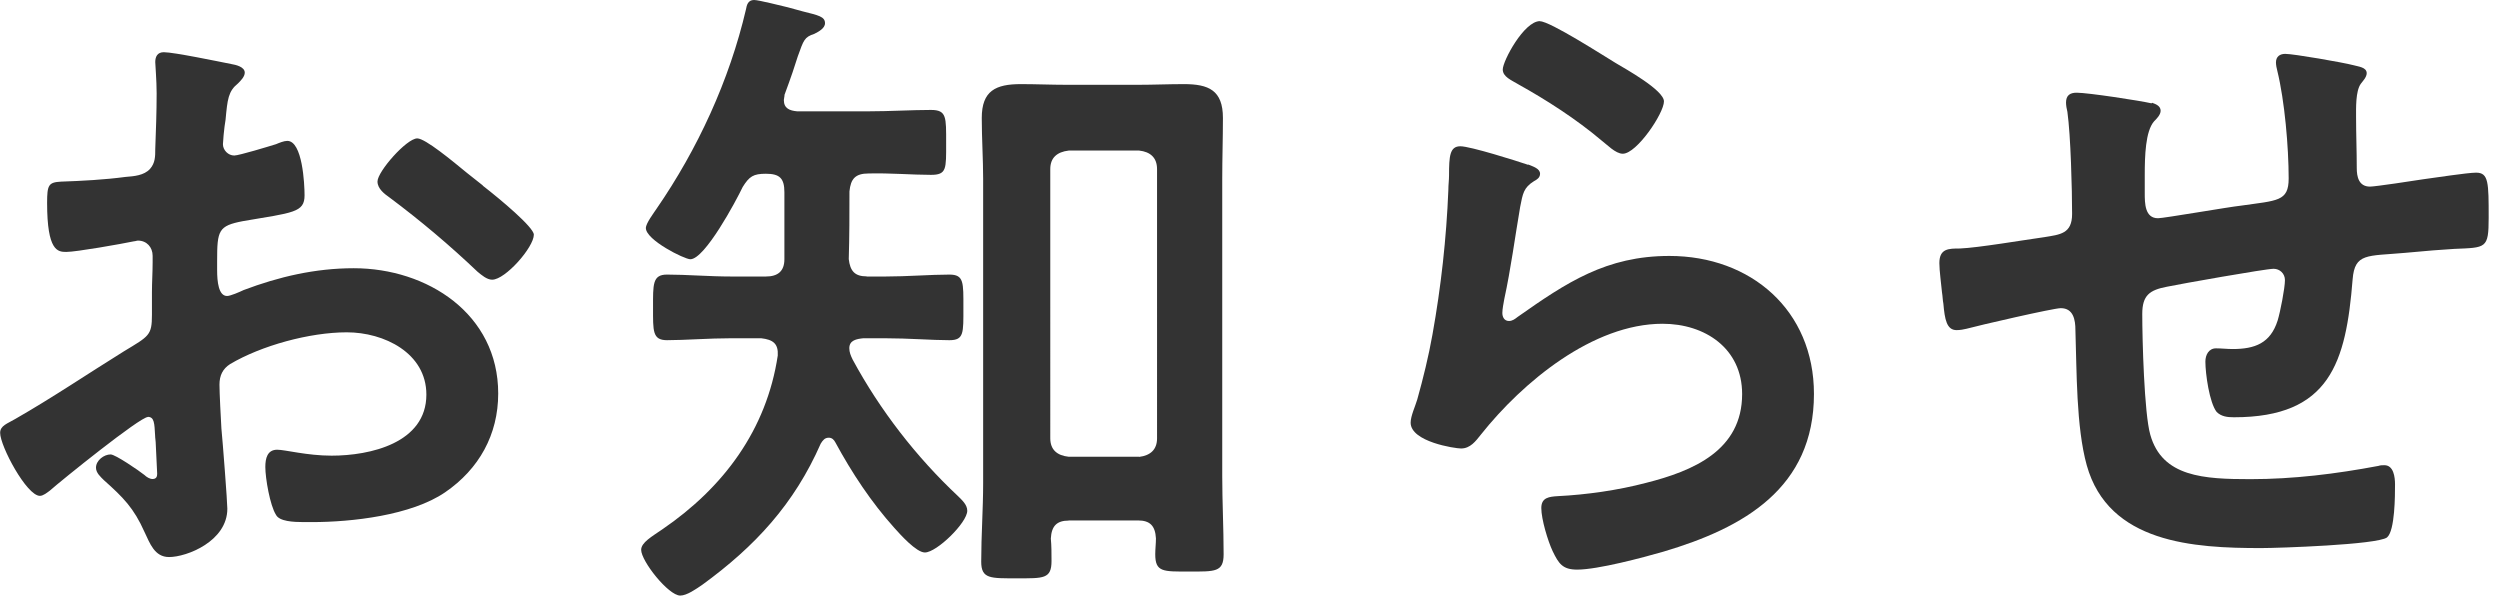
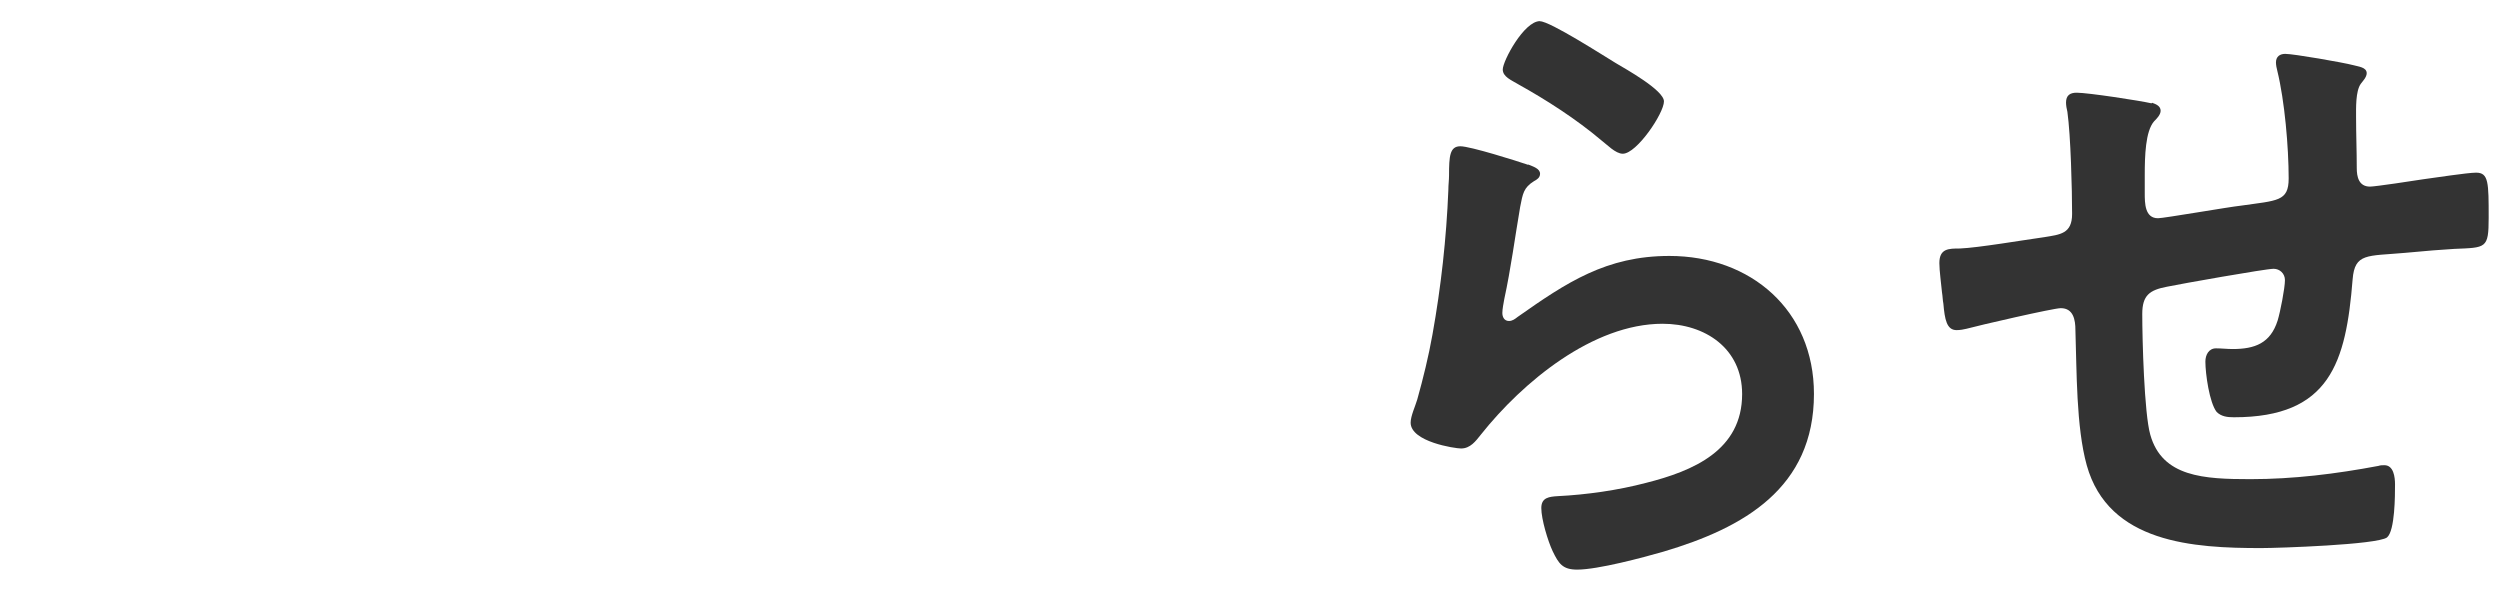
<svg xmlns="http://www.w3.org/2000/svg" id="a" viewBox="0 0 181 44">
  <defs>
    <style>.b{fill:#333;}</style>
  </defs>
-   <path class="b" d="M10.71,30.19c-.58,0-6.29,4.61-7.1,5.33-.19,.14-.48,.38-.72,.38-.96,0-2.88-3.6-2.88-4.56,0-.53,.53-.67,1.1-1.01,2.69-1.54,5.23-3.26,7.87-4.9,1.82-1.1,2.02-1.15,2.02-2.64v-1.63c0-.72,.05-1.44,.05-2.16v-.48c0-.62-.43-1.1-1.06-1.1-.1,0-.19,.05-.29,.05-.91,.19-4.18,.77-4.9,.77-.62,0-1.39-.05-1.39-3.55,0-1.3,.1-1.49,1.01-1.54,1.49-.05,3.17-.14,4.66-.34,.62-.05,1.34-.1,1.78-.58,.38-.43,.38-.91,.38-1.44,.05-1.34,.1-2.69,.1-4.03,0-.96-.1-2.06-.1-2.26,0-.38,.14-.72,.62-.72,.72,0,3.94,.67,4.9,.86,.29,.05,.96,.19,.96,.62,0,.29-.29,.58-.48,.77-.72,.58-.77,1.15-.91,2.64-.05,.29-.1,.67-.14,1.1,0,.19-.05,.48-.05,.67,0,.43,.38,.82,.82,.82,.34,0,2.54-.67,3.02-.82,.24-.1,.58-.24,.82-.24,1.1,0,1.25,3.12,1.25,3.94,0,1.25-.82,1.25-4.46,1.87-1.78,.34-1.87,.67-1.87,2.88v.67c0,.82,.1,1.87,.72,1.87,.24,0,.91-.29,1.2-.43,2.54-.96,5.18-1.58,7.97-1.58,5.33,0,10.46,3.31,10.46,9.07,0,2.98-1.39,5.47-3.84,7.15-2.45,1.68-6.77,2.16-9.65,2.16h-.58c-.77,0-1.78-.05-2.02-.53-.43-.67-.77-2.64-.77-3.46,0-.62,.14-1.25,.86-1.25,.58,0,2.16,.43,3.94,.43,2.78,0,6.86-.91,6.86-4.42,0-3.02-3.07-4.51-5.76-4.51s-6.19,.96-8.45,2.3c-.53,.34-.77,.82-.77,1.49,0,.58,.1,2.5,.14,3.17,.1,1.01,.43,5.33,.43,5.81,0,2.35-2.93,3.5-4.22,3.5-1.06,0-1.39-1.01-1.78-1.82-.77-1.73-1.54-2.5-2.93-3.74-.24-.24-.58-.53-.58-.91,0-.53,.58-.96,1.06-.96,.34,0,2.02,1.15,2.45,1.49,.14,.14,.38,.29,.58,.29,.29,0,.34-.19,.34-.38,0-.05-.1-2.02-.1-2.11,0-.24-.05-.48-.05-.67-.05-.86-.05-1.34-.53-1.34ZM34.95,13.44c1.3,1.01,3.7,3.02,3.7,3.55,0,.91-2.06,3.26-3.02,3.26-.38,0-.77-.34-1.06-.58-2.02-1.92-4.13-3.7-6.38-5.38-.34-.24-.86-.62-.86-1.15,0-.72,2.11-3.12,2.88-3.12,.58,0,2.54,1.63,3.6,2.5,.38,.29,.77,.62,1.15,.91Z" />
-   <path class="b" d="M62.74,20.02h1.34c1.58,0,3.31-.14,4.66-.14,1.06,0,1.01,.58,1.01,2.4s.05,2.35-1.01,2.35c-1.25,0-2.98-.14-4.66-.14h-1.58c-.48,.05-1.01,.14-1.01,.72,0,.29,.1,.53,.24,.82,1.97,3.65,4.61,7.06,7.63,9.89,.29,.29,.67,.62,.67,1.06,0,.86-2.21,3.02-3.07,3.02-.62,0-1.78-1.3-2.21-1.78-1.68-1.87-3.07-3.98-4.27-6.19-.1-.19-.24-.34-.48-.34-.29,0-.43,.19-.58,.43-1.92,4.37-4.75,7.44-8.59,10.23-.43,.29-1.1,.77-1.58,.77-.86,0-2.83-2.5-2.83-3.31,0-.53,.77-.96,1.54-1.49,4.42-3.02,7.54-7.2,8.35-12.58,.05-.86-.34-1.15-1.2-1.25h-2.16c-1.63,0-3.36,.14-4.66,.14-1.06,0-1.01-.67-1.01-2.35s-.05-2.4,1.01-2.4c1.39,0,3.07,.14,4.66,.14h2.5c.86,0,1.34-.38,1.34-1.25v-4.85c0-1.01-.34-1.34-1.34-1.34-.91,0-1.2,.19-1.68,.96-.48,1.01-2.74,5.23-3.79,5.23-.43,0-3.22-1.39-3.22-2.26,0-.34,.58-1.1,.77-1.39,2.98-4.32,5.28-9.31,6.48-14.45,.05-.29,.14-.67,.58-.67,.34,0,2.02,.43,2.45,.53,.38,.1,.72,.19,1.06,.29,1.15,.29,1.63,.38,1.63,.86,0,.38-.48,.62-.77,.77-.72,.24-.77,.43-1.2,1.63-.19,.62-.48,1.49-.96,2.78,0,.14-.05,.29-.05,.38,0,.62,.43,.77,.96,.82h5.18c1.54,0,3.12-.1,4.51-.1,1.15,0,1.1,.53,1.1,2.4s.05,2.3-1.1,2.3c-1.34,0-2.98-.14-4.51-.1-.96,0-1.3,.38-1.39,1.3,0,1.63,0,3.26-.05,4.9,.1,.86,.43,1.25,1.3,1.25Zm14.64,17.67c-.86,0-1.25,.38-1.3,1.3,.05,.53,.05,1.06,.05,1.63,0,1.3-.58,1.25-2.5,1.25s-2.59,.05-2.59-1.2c0-1.92,.14-3.79,.14-5.71V12.96c0-1.44-.1-2.93-.1-4.42,0-1.97,1.01-2.45,2.83-2.45,1.1,0,2.21,.05,3.31,.05h5.18c1.1,0,2.21-.05,3.31-.05,1.78,0,2.83,.43,2.83,2.45,0,1.49-.05,2.93-.05,4.42v21.51c0,1.87,.1,3.74,.1,5.66,0,1.3-.62,1.25-2.5,1.25s-2.45,.05-2.45-1.25c0-.38,.05-.77,.05-1.15-.05-.91-.43-1.3-1.3-1.3h-5.04Zm5.09-4.61c.82-.1,1.3-.53,1.3-1.34V12.24c0-.82-.48-1.25-1.3-1.34h-5.09c-.86,.1-1.34,.53-1.34,1.34V31.73c0,.82,.48,1.25,1.34,1.34h5.09Z" />
  <path class="b" d="M110.64,11.91c.34,.14,.86,.29,.86,.67,0,.29-.24,.43-.43,.53-.77,.48-.82,.91-1.01,1.87-.38,2.21-.67,4.46-1.15,6.67-.05,.29-.14,.72-.14,1.01s.14,.58,.48,.58c.24,0,.43-.14,.62-.29,3.55-2.5,6.43-4.42,10.99-4.42,5.91,0,10.47,3.94,10.47,9.99,0,6.82-5.09,9.7-10.9,11.42-1.49,.43-4.75,1.3-6.24,1.3-1.06,0-1.34-.43-1.78-1.34-.34-.72-.82-2.3-.82-3.12,0-.77,.58-.82,1.2-.86,2.06-.1,4.37-.43,6.38-.96,3.41-.86,6.96-2.35,6.96-6.43,0-3.31-2.69-5.09-5.76-5.09-5.04,0-10.13,4.22-13.15,8.02-.38,.48-.77,1.01-1.44,1.01-.43,0-3.65-.48-3.65-1.87,0-.48,.34-1.2,.48-1.68,.43-1.54,.82-3.12,1.1-4.7,.62-3.46,1.01-6.96,1.15-10.46,0-.38,.05-.72,.05-1.06,0-1.39,.05-2.11,.82-2.11,.72,0,4.08,1.06,4.9,1.34Zm.86-10.37c.72,0,4.61,2.5,5.47,3.02,.72,.43,3.5,1.97,3.5,2.78,0,.86-1.97,3.79-2.98,3.79-.53,0-1.15-.67-1.54-.96-1.82-1.54-3.98-2.93-6.05-4.08-.48-.29-1.1-.53-1.1-1.06,0-.62,1.54-3.5,2.69-3.5Z" />
  <path class="b" d="M155.81,7.44c.29,.1,.62,.24,.62,.58,0,.29-.29,.58-.48,.77-.62,.72-.67,2.5-.67,3.89v1.3c0,.72,0,1.82,.96,1.82,.43,0,5.14-.82,6-.91,2.64-.38,3.46-.29,3.46-1.97,0-2.26-.29-5.62-.82-7.78-.05-.19-.1-.43-.1-.62,0-.43,.29-.62,.67-.62,.62,0,4.18,.62,4.94,.82,.34,.1,.96,.14,.96,.58,0,.29-.29,.58-.43,.77-.38,.53-.34,1.78-.34,2.4,0,1.25,.05,2.45,.05,3.7,0,.62,.14,1.34,.96,1.34,.38,0,3.22-.43,3.84-.53,.77-.1,3.22-.48,3.84-.48,.91,0,.91,.72,.91,3.26,0,2.26-.19,2.16-2.5,2.26-.86,.05-2.02,.14-3.6,.29-2.69,.24-3.6,0-3.75,1.92-.48,6-1.63,9.98-8.59,9.98-.48,0-.91-.05-1.25-.38-.53-.67-.82-2.78-.82-3.65,0-.48,.24-.96,.77-.96,.38,0,.82,.05,1.2,.05,1.63,0,2.74-.43,3.26-2.06,.19-.62,.53-2.35,.53-2.93,0-.48-.38-.82-.82-.82-.58,0-6.77,1.1-7.73,1.3-1.25,.24-1.78,.62-1.78,1.97,0,1.82,.14,7.2,.58,8.74,.86,3.07,3.89,3.22,7.25,3.22,3.12,0,6.19-.38,9.27-.96,.14-.05,.29-.05,.43-.05,.67,0,.77,.86,.77,1.39,0,.77,0,3.36-.58,3.84-.72,.53-7.87,.77-9.12,.77-4.85,0-11.04-.34-12.62-6-.77-2.78-.72-6.82-.82-9.79,0-.72-.14-1.58-1.06-1.58-.53,0-5.95,1.25-6.82,1.49-.19,.05-.48,.1-.72,.1-.72,0-.86-.77-.96-1.92-.05-.24-.05-.53-.1-.82-.05-.53-.19-1.58-.19-2.11,0-1.06,.67-1.06,1.49-1.06,1.3-.05,4.66-.62,6.1-.82,1.15-.19,2.02-.24,2.02-1.68,0-1.78-.1-5.66-.34-7.39-.05-.19-.1-.48-.1-.67,0-.53,.29-.72,.77-.72,.82,0,4.61,.58,5.42,.77Z" />
</svg>